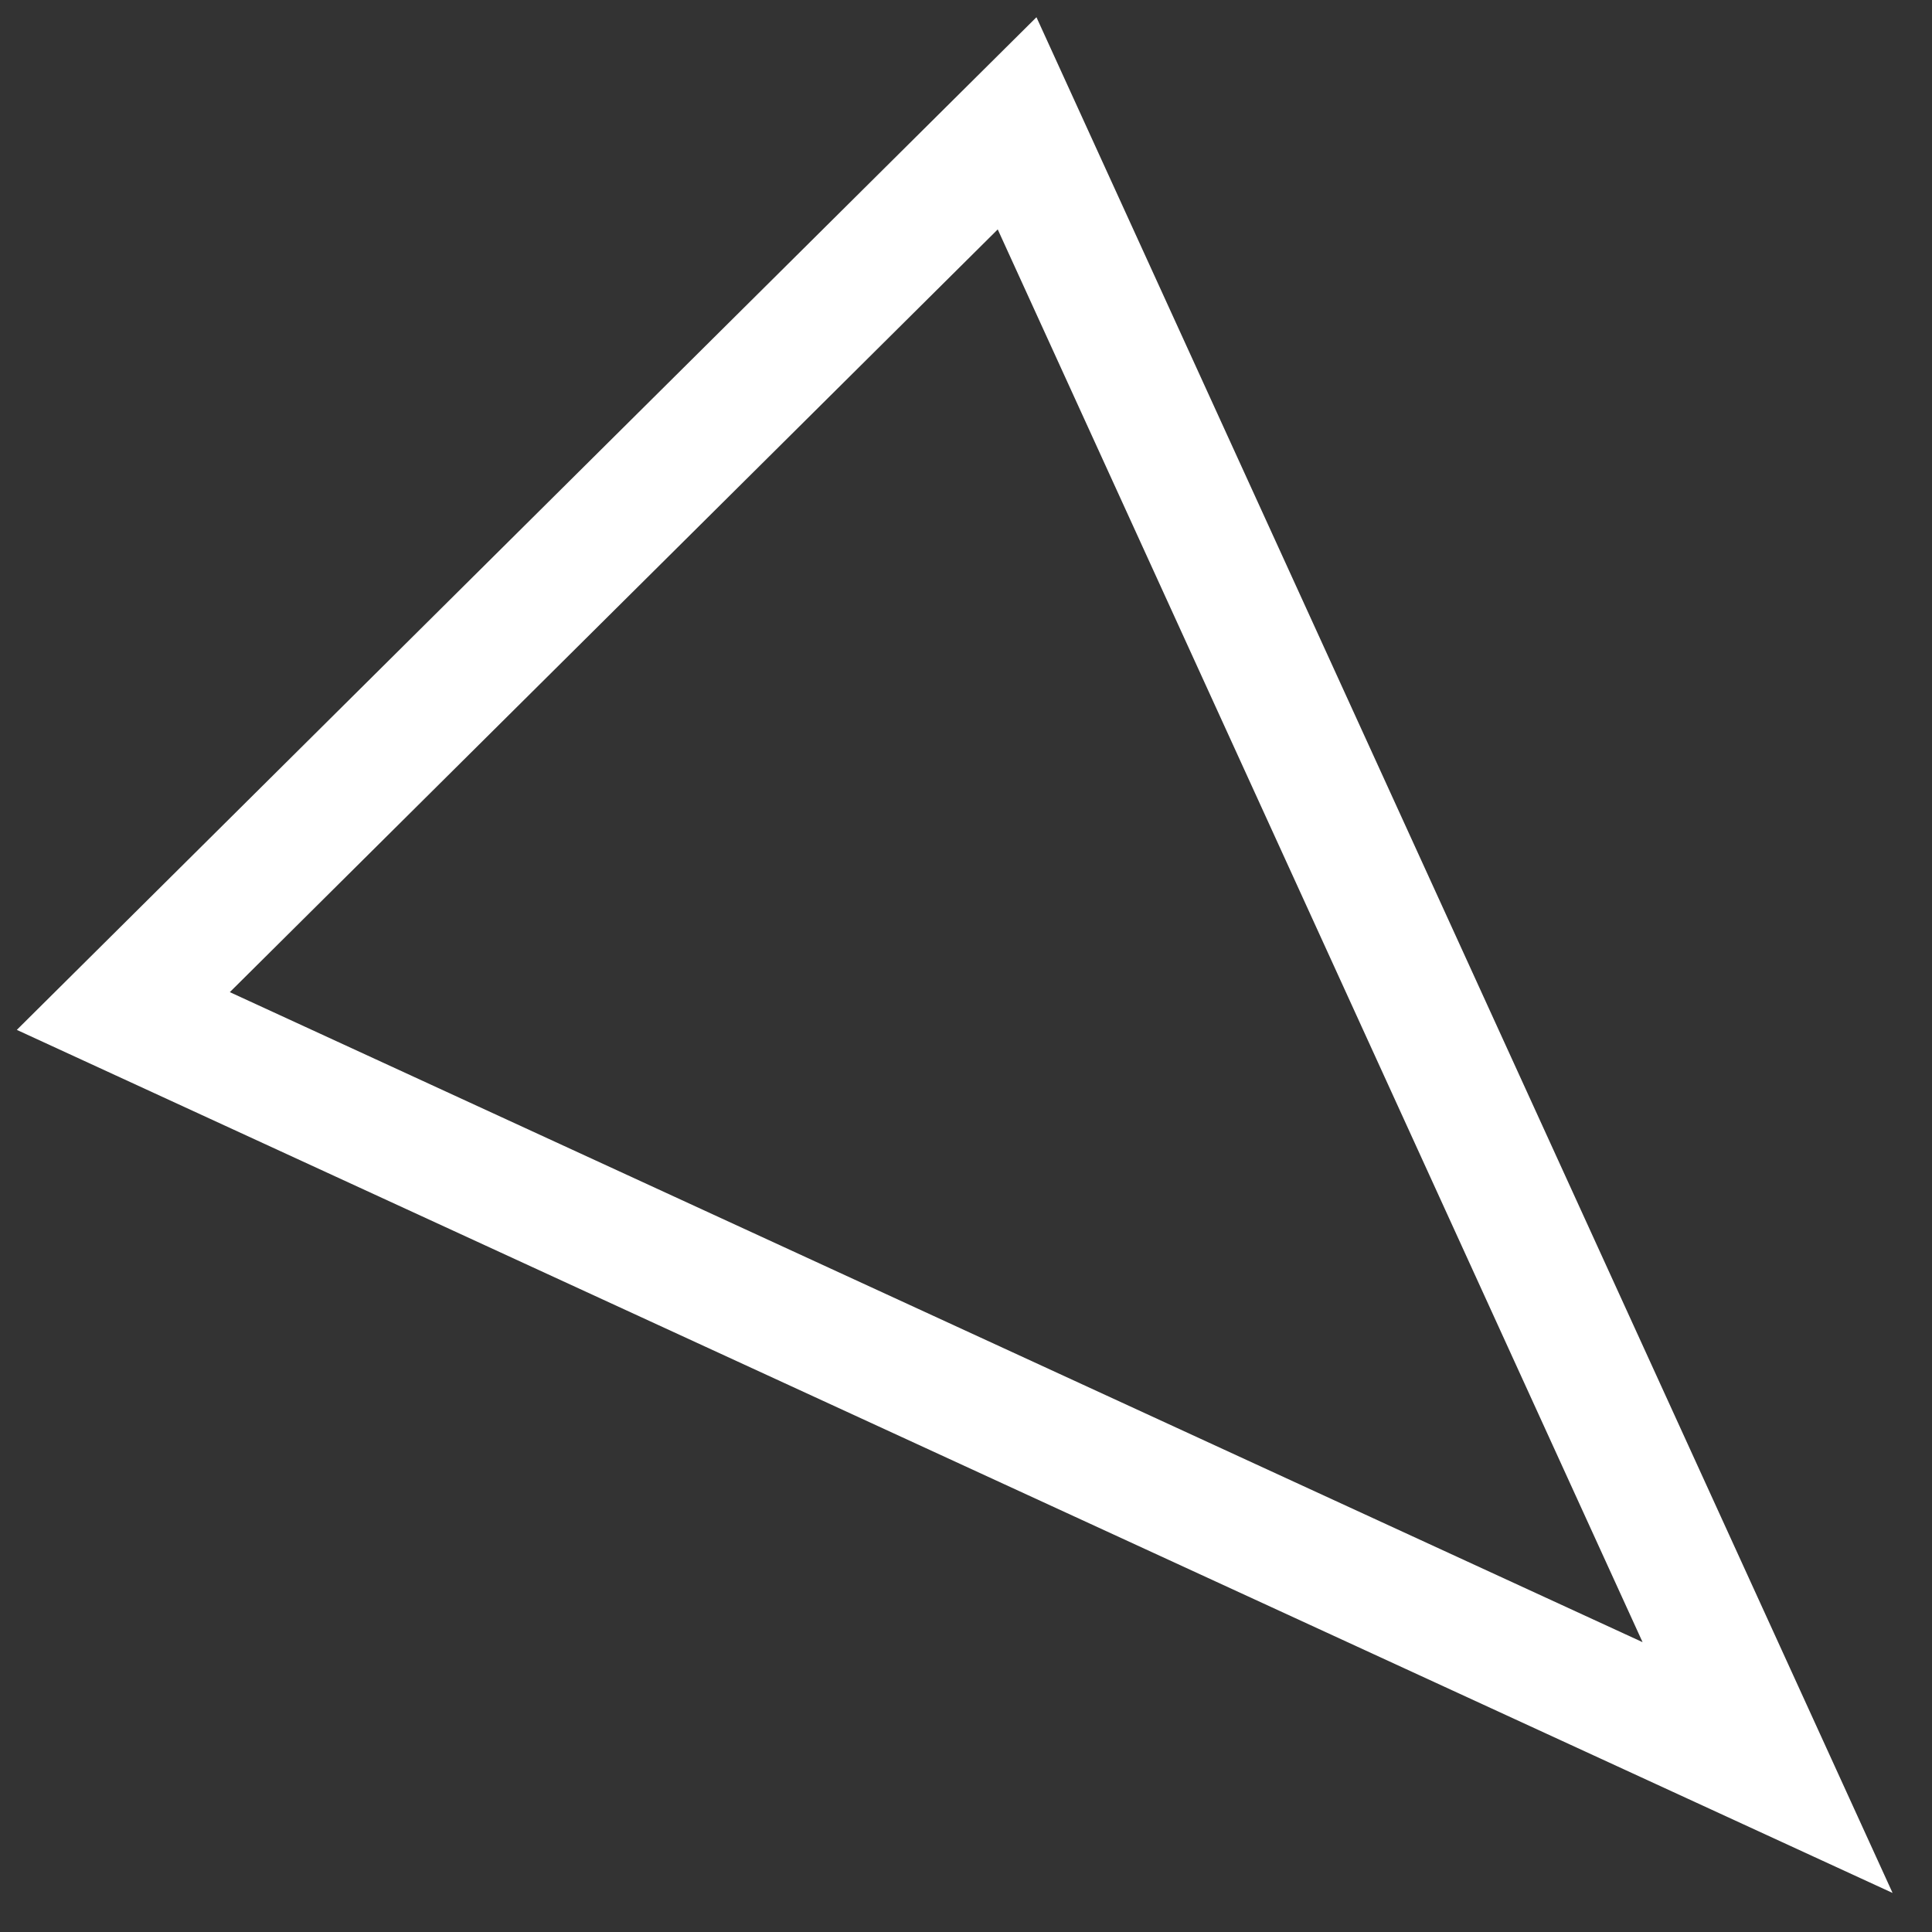
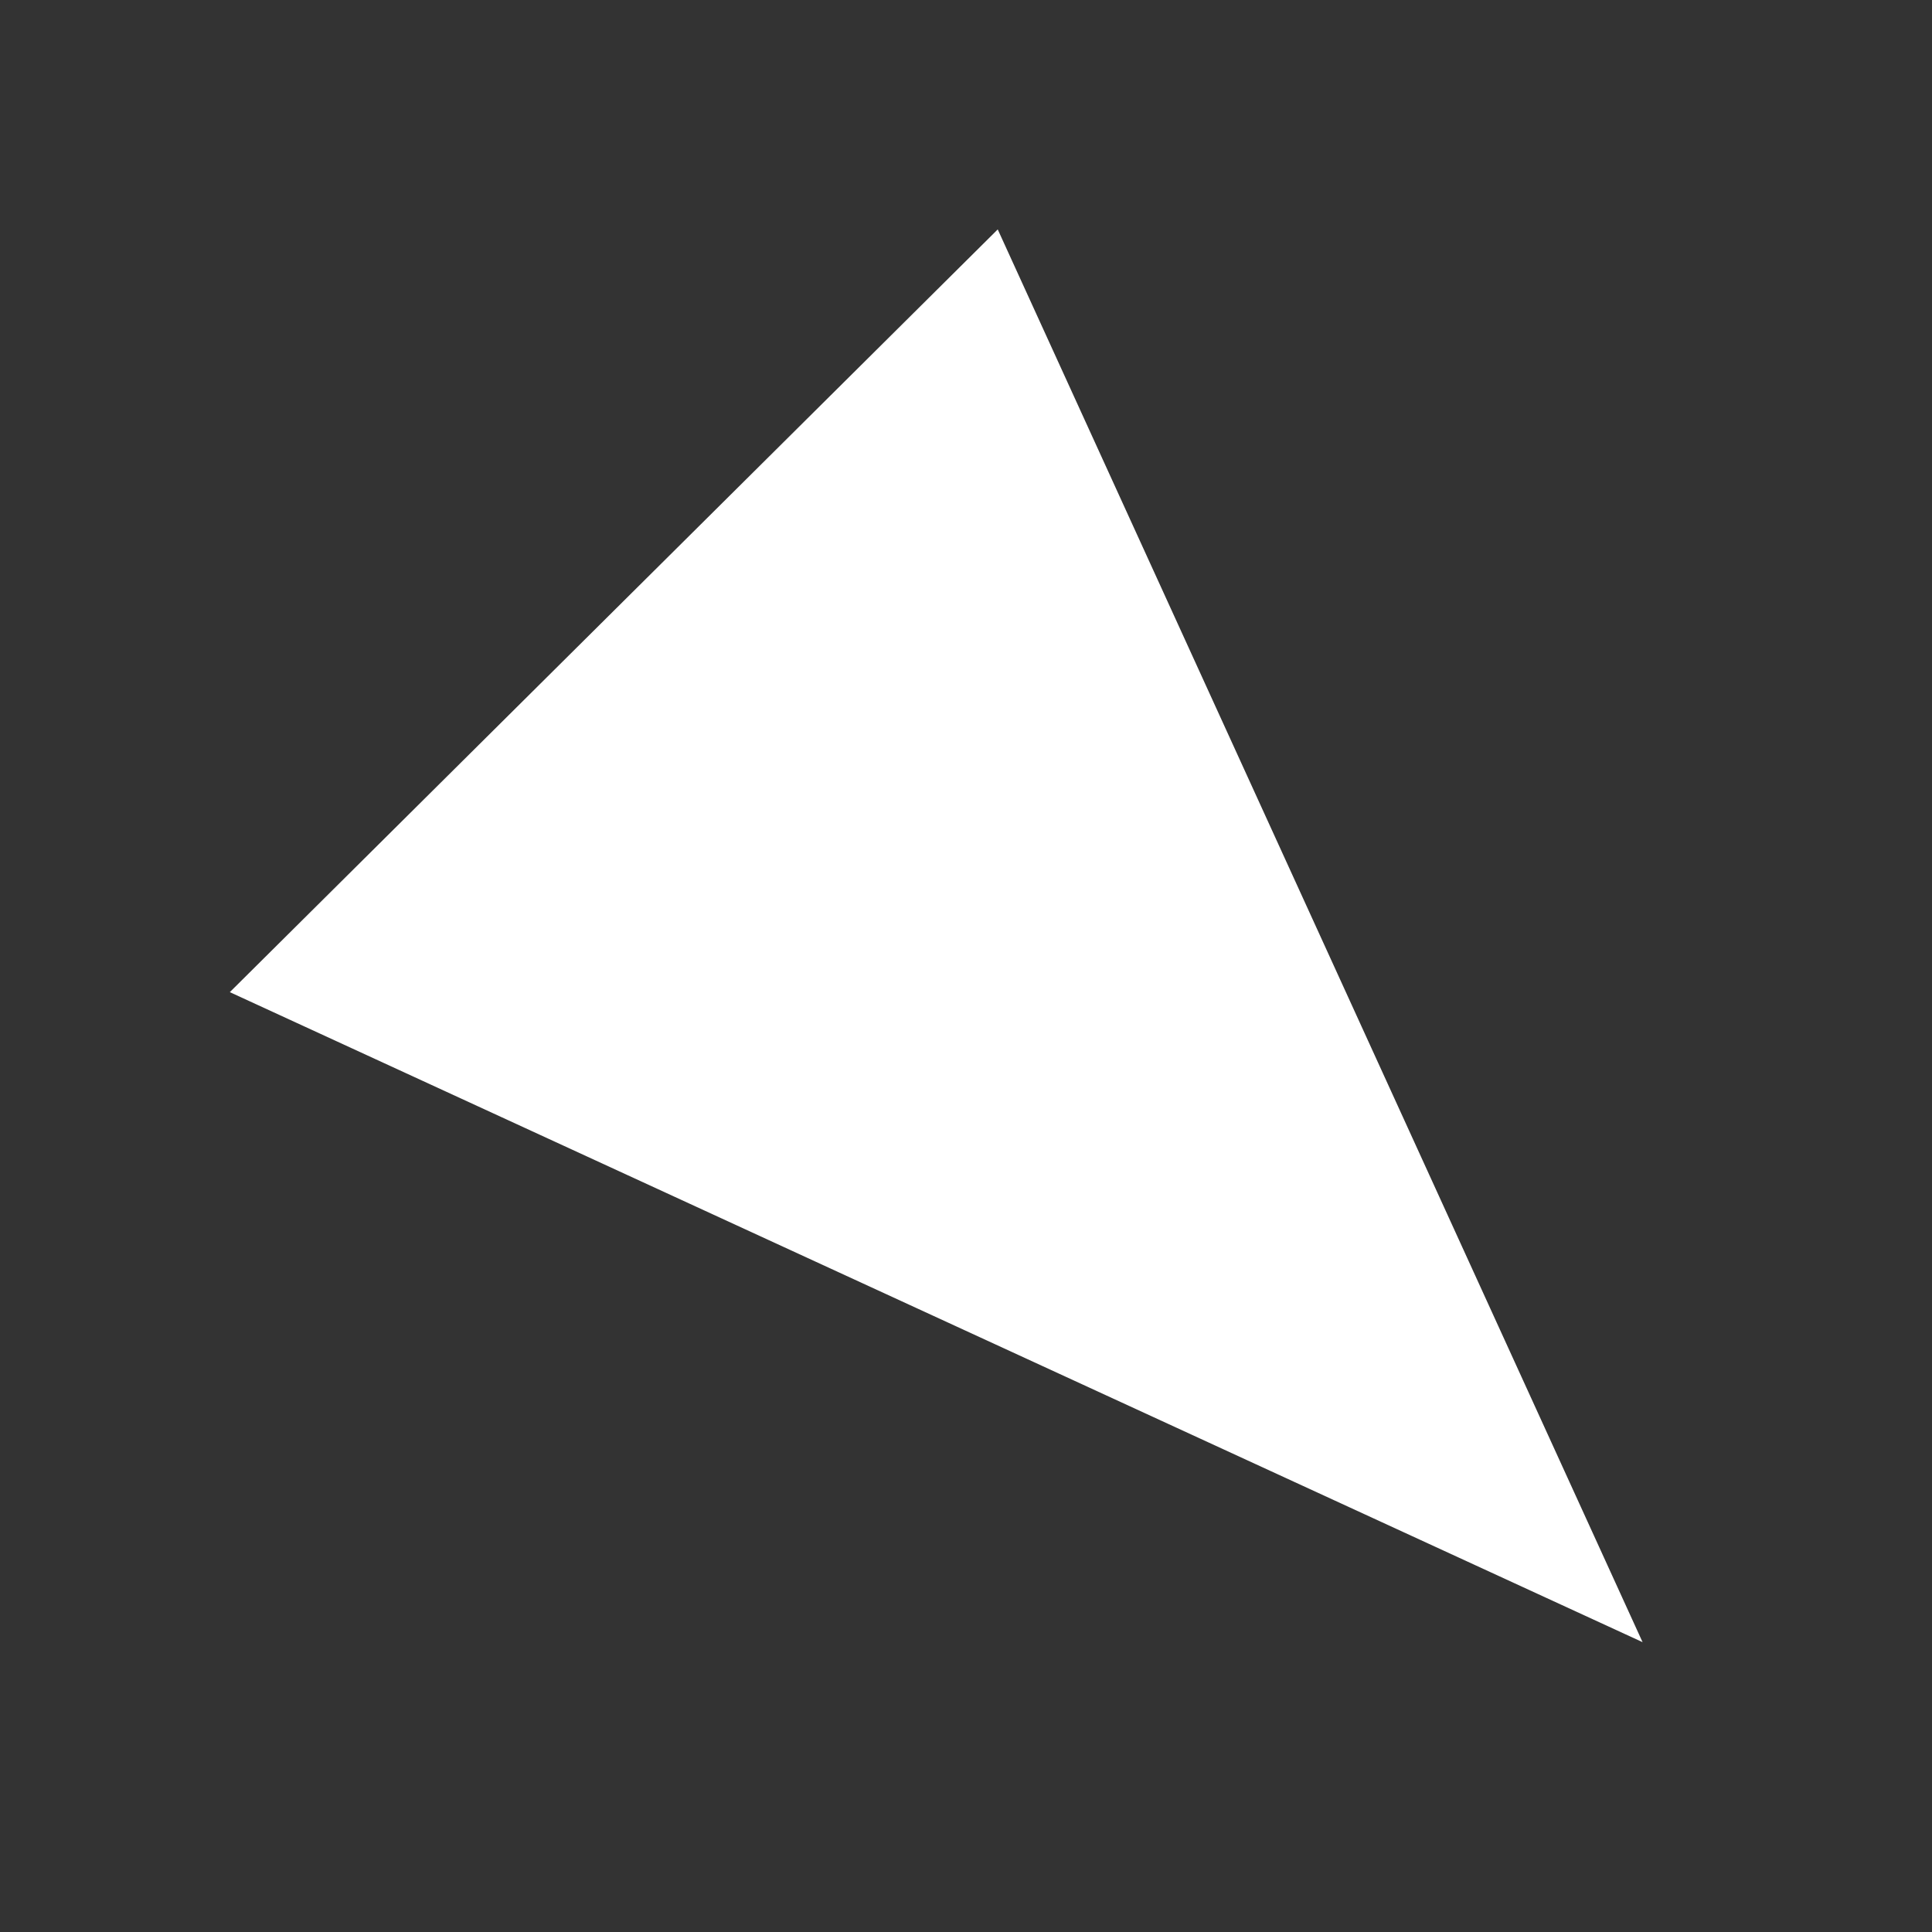
<svg xmlns="http://www.w3.org/2000/svg" width="47px" height="47px" viewBox="0 0 47 47" version="1.1">
  <rect x="0" y="0" width="47" height="47" fill="#333333" stroke="none" />
  <title>small-triangle</title>
  <g id="small-triangle" stroke="none" stroke-width="1" fill="none" fill-rule="evenodd">
-     <path d="M46.041,46.05 L25.214,0.419 L0.409,25.054 L46.041,46.05 Z M24.272,5.581 L39.959,39.949 L5.591,24.136 L24.272,5.581 Z" fill="#FFFFFF" fill-rule="nonzero" />
+     <path d="M46.041,46.05 L25.214,0.419 L46.041,46.05 Z M24.272,5.581 L39.959,39.949 L5.591,24.136 L24.272,5.581 Z" fill="#FFFFFF" fill-rule="nonzero" />
  </g>
</svg>